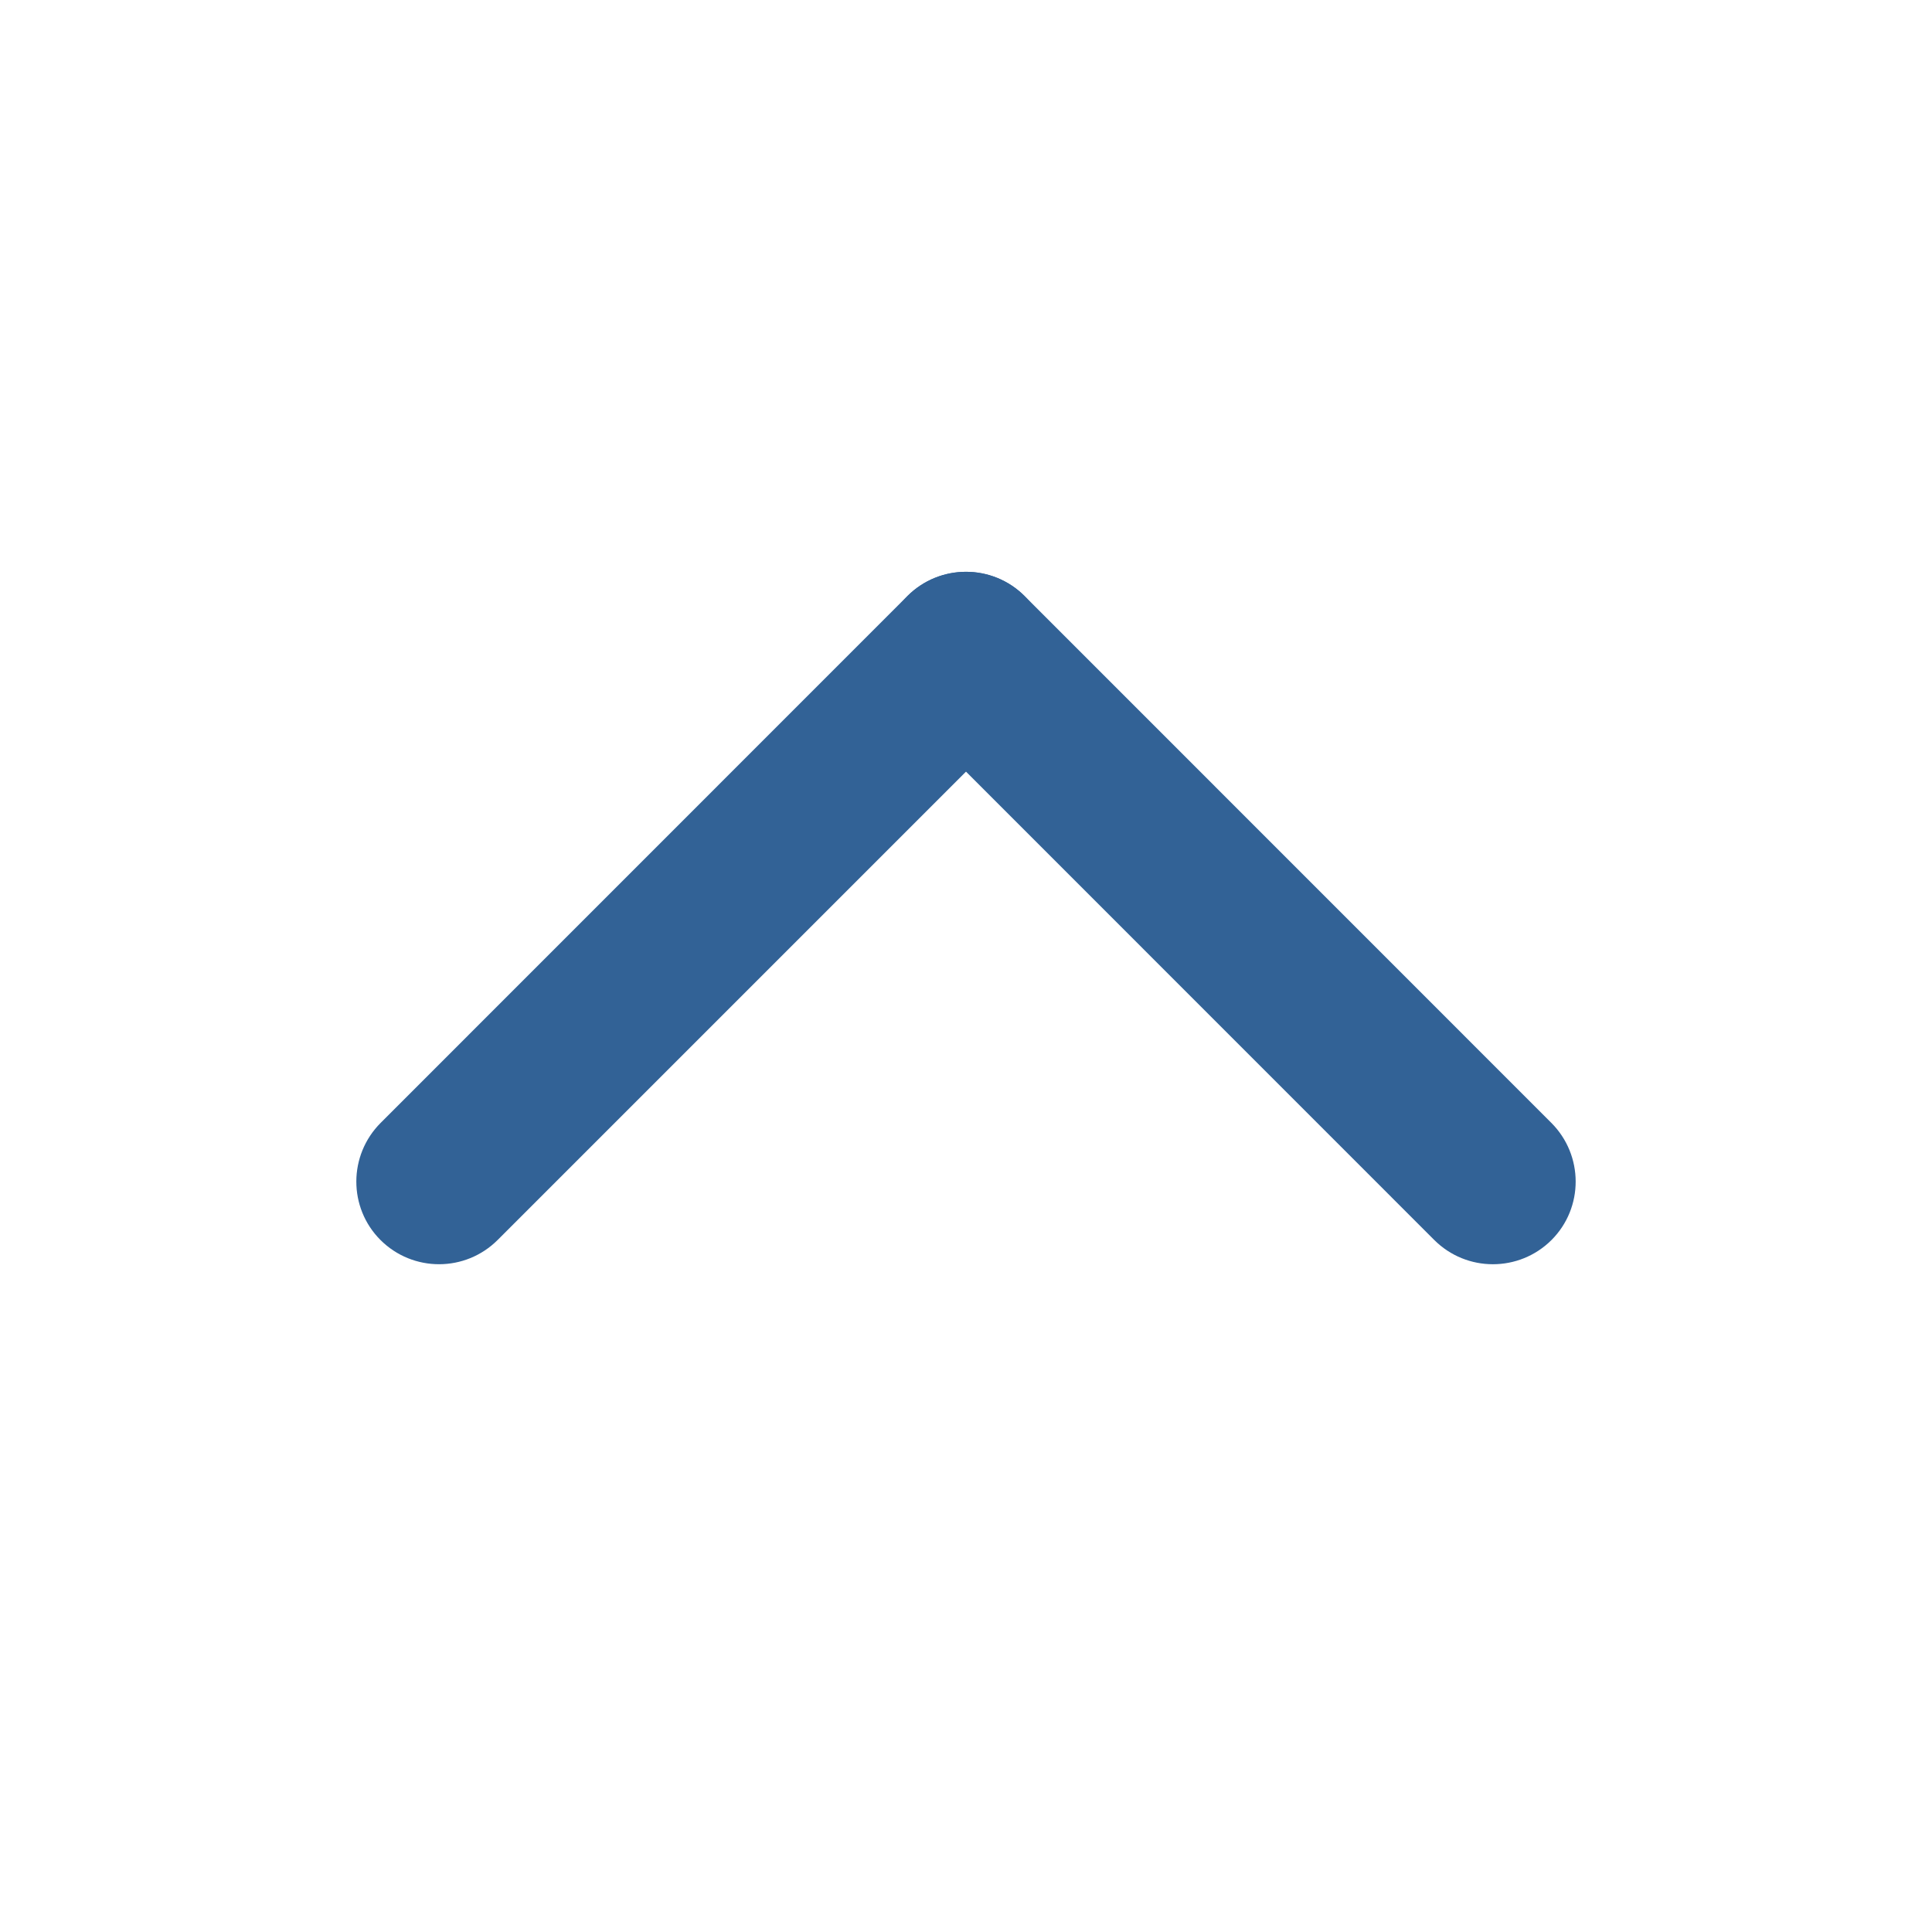
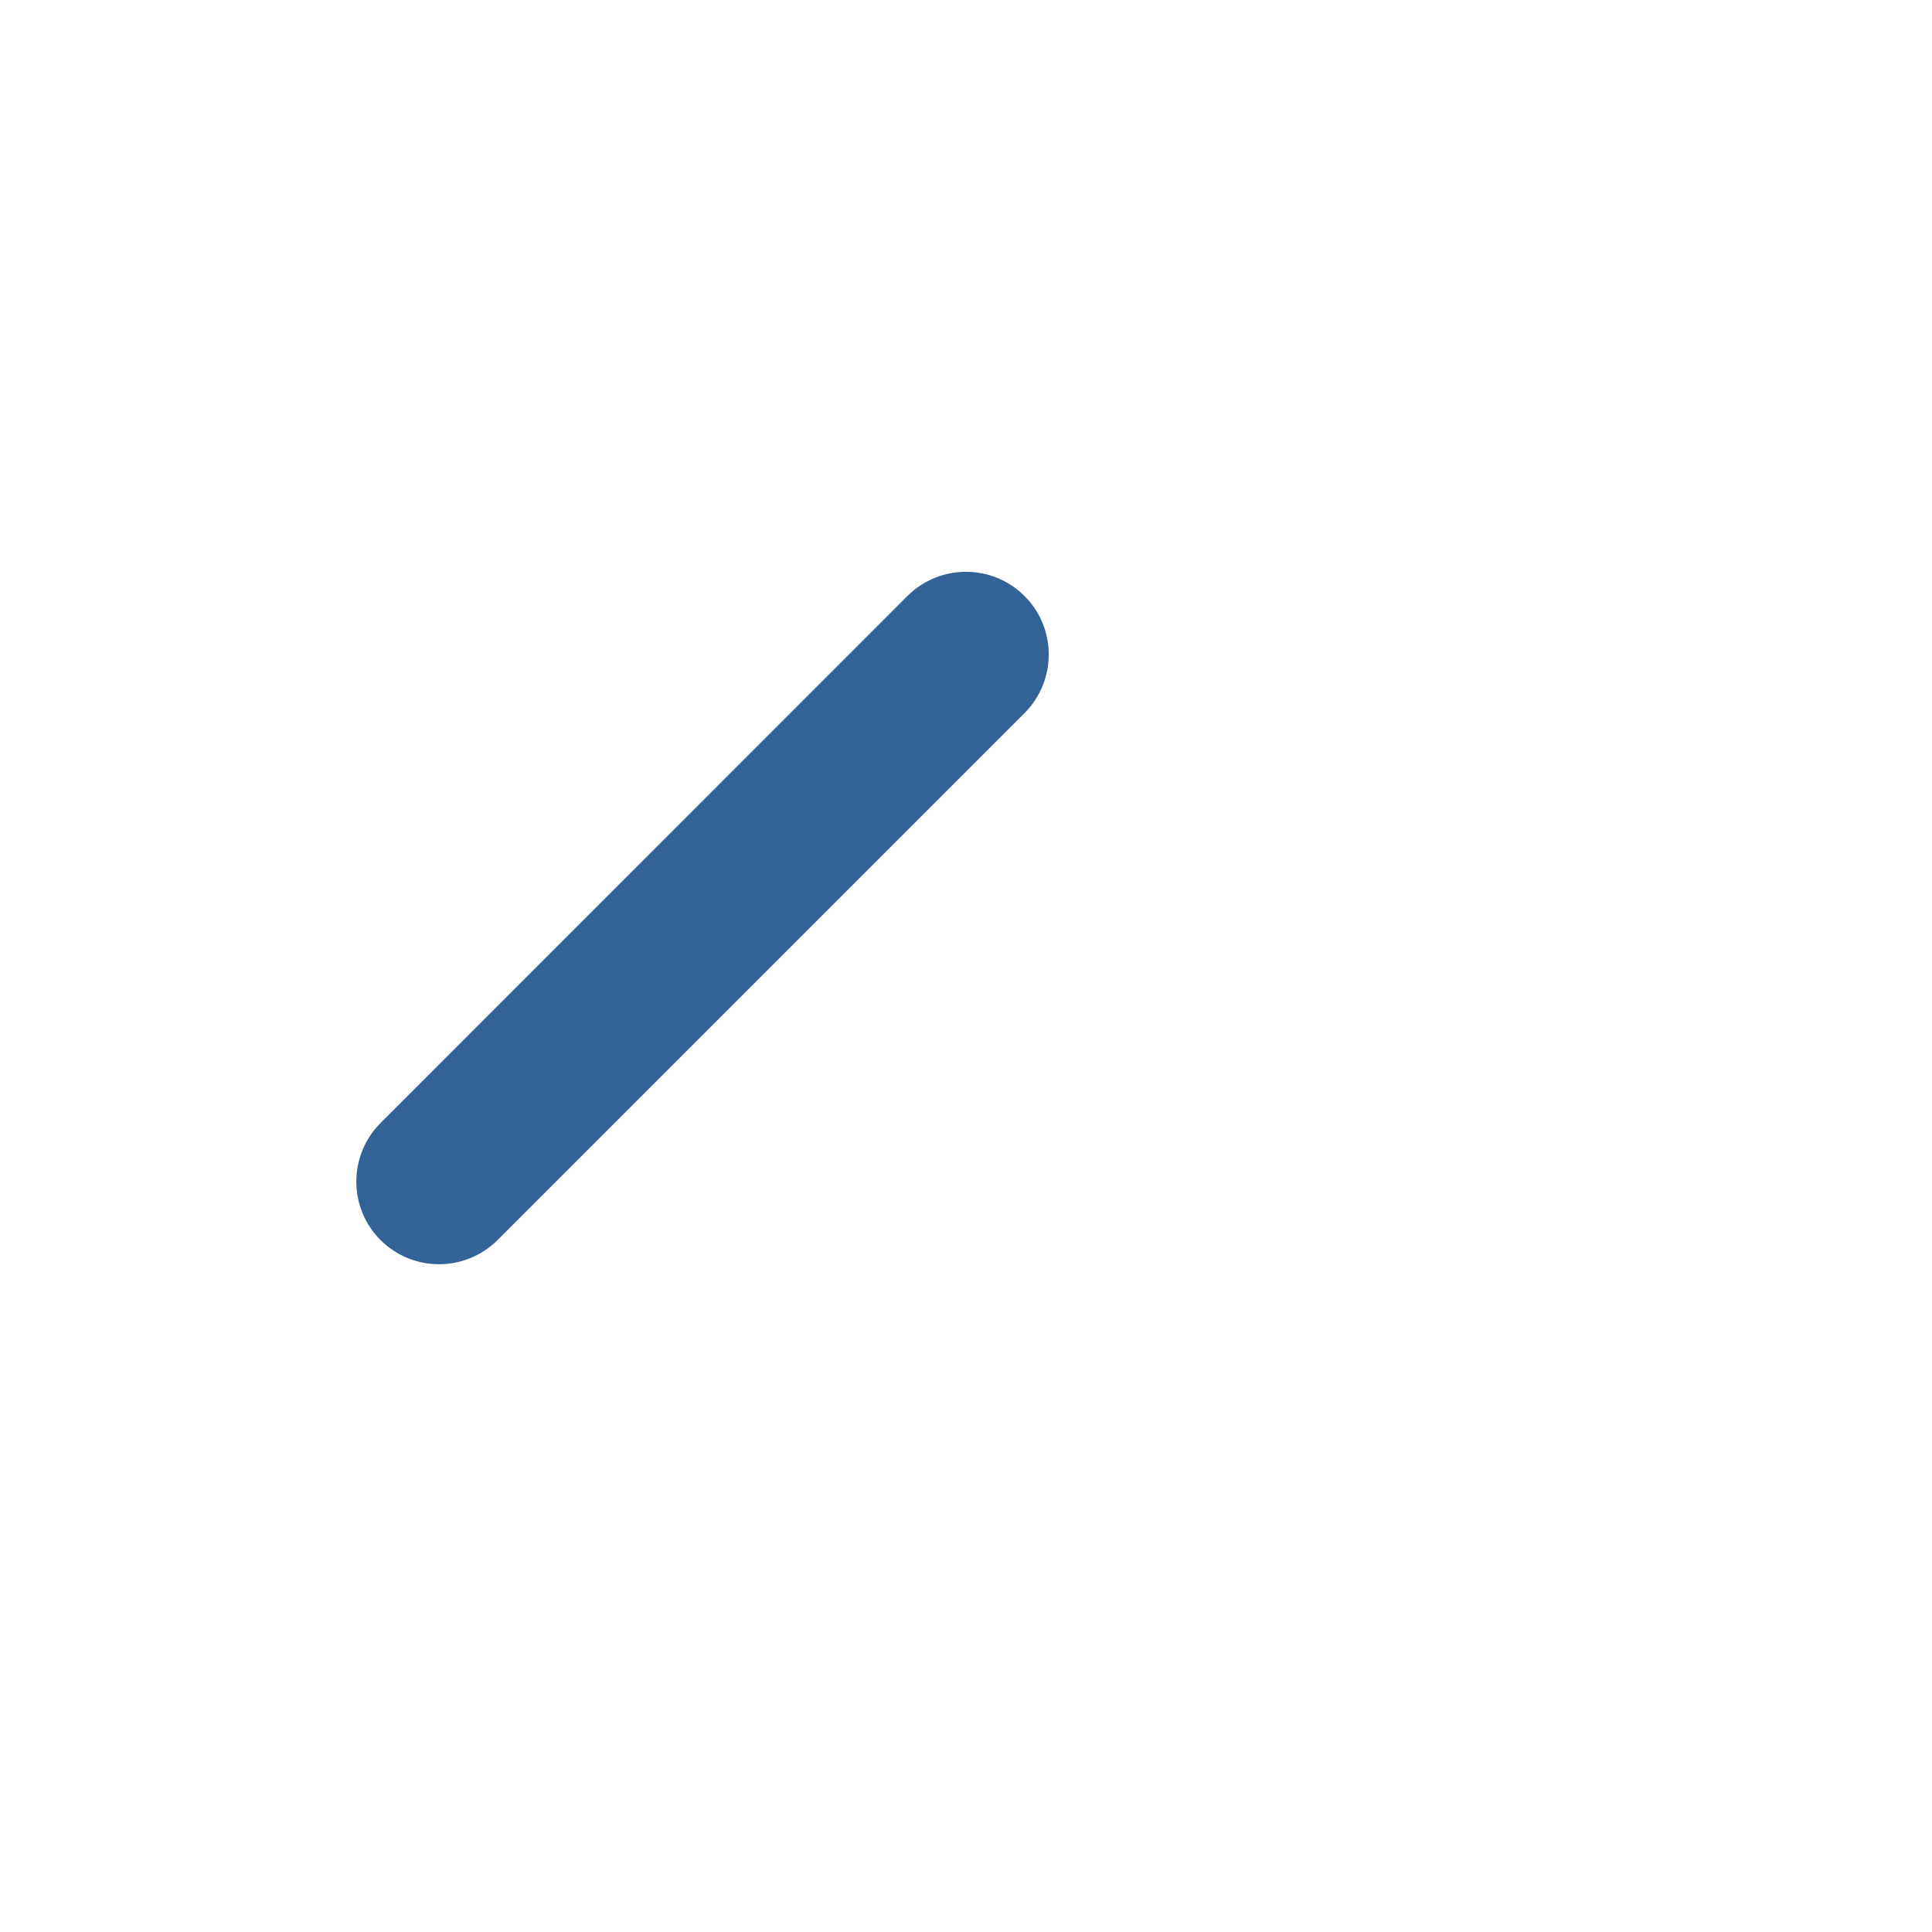
<svg xmlns="http://www.w3.org/2000/svg" width="18" height="18" viewBox="0 0 18 18" fill="none">
-   <path d="M14.455 11.553C14.153 11.854 13.664 11.854 13.362 11.552L8.456 6.645C8.154 6.343 8.153 5.854 8.455 5.553C8.756 5.252 9.245 5.252 9.547 5.554L14.453 10.461C14.755 10.763 14.756 11.252 14.455 11.553Z" fill="#326296" />
  <path d="M3.545 11.553C3.244 11.252 3.245 10.763 3.547 10.461L8.453 5.554C8.755 5.252 9.244 5.252 9.545 5.553C9.847 5.854 9.846 6.343 9.544 6.645L4.638 11.551C4.336 11.854 3.847 11.854 3.545 11.553Z" fill="#326296" />
</svg>